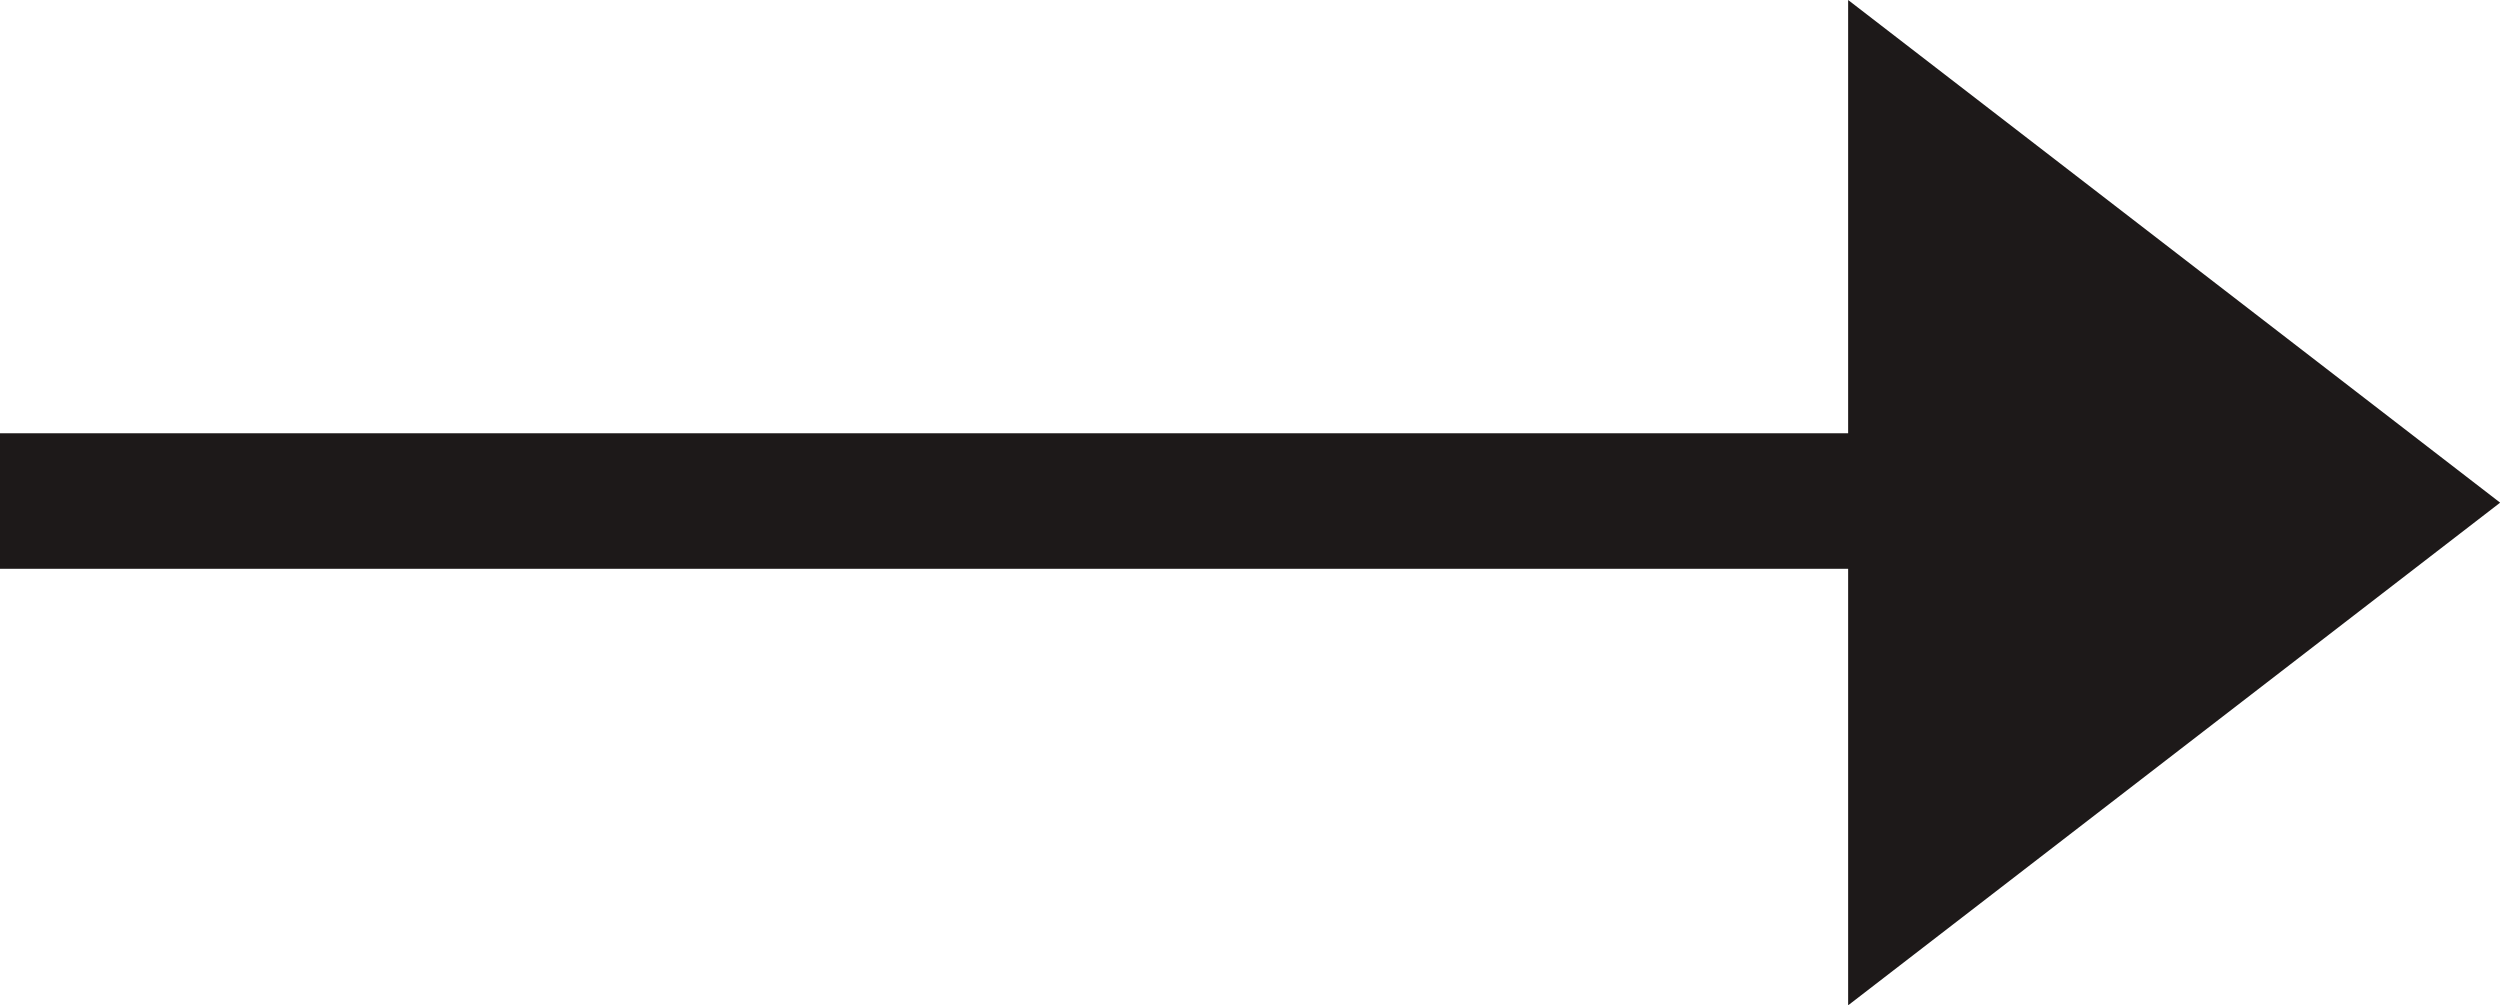
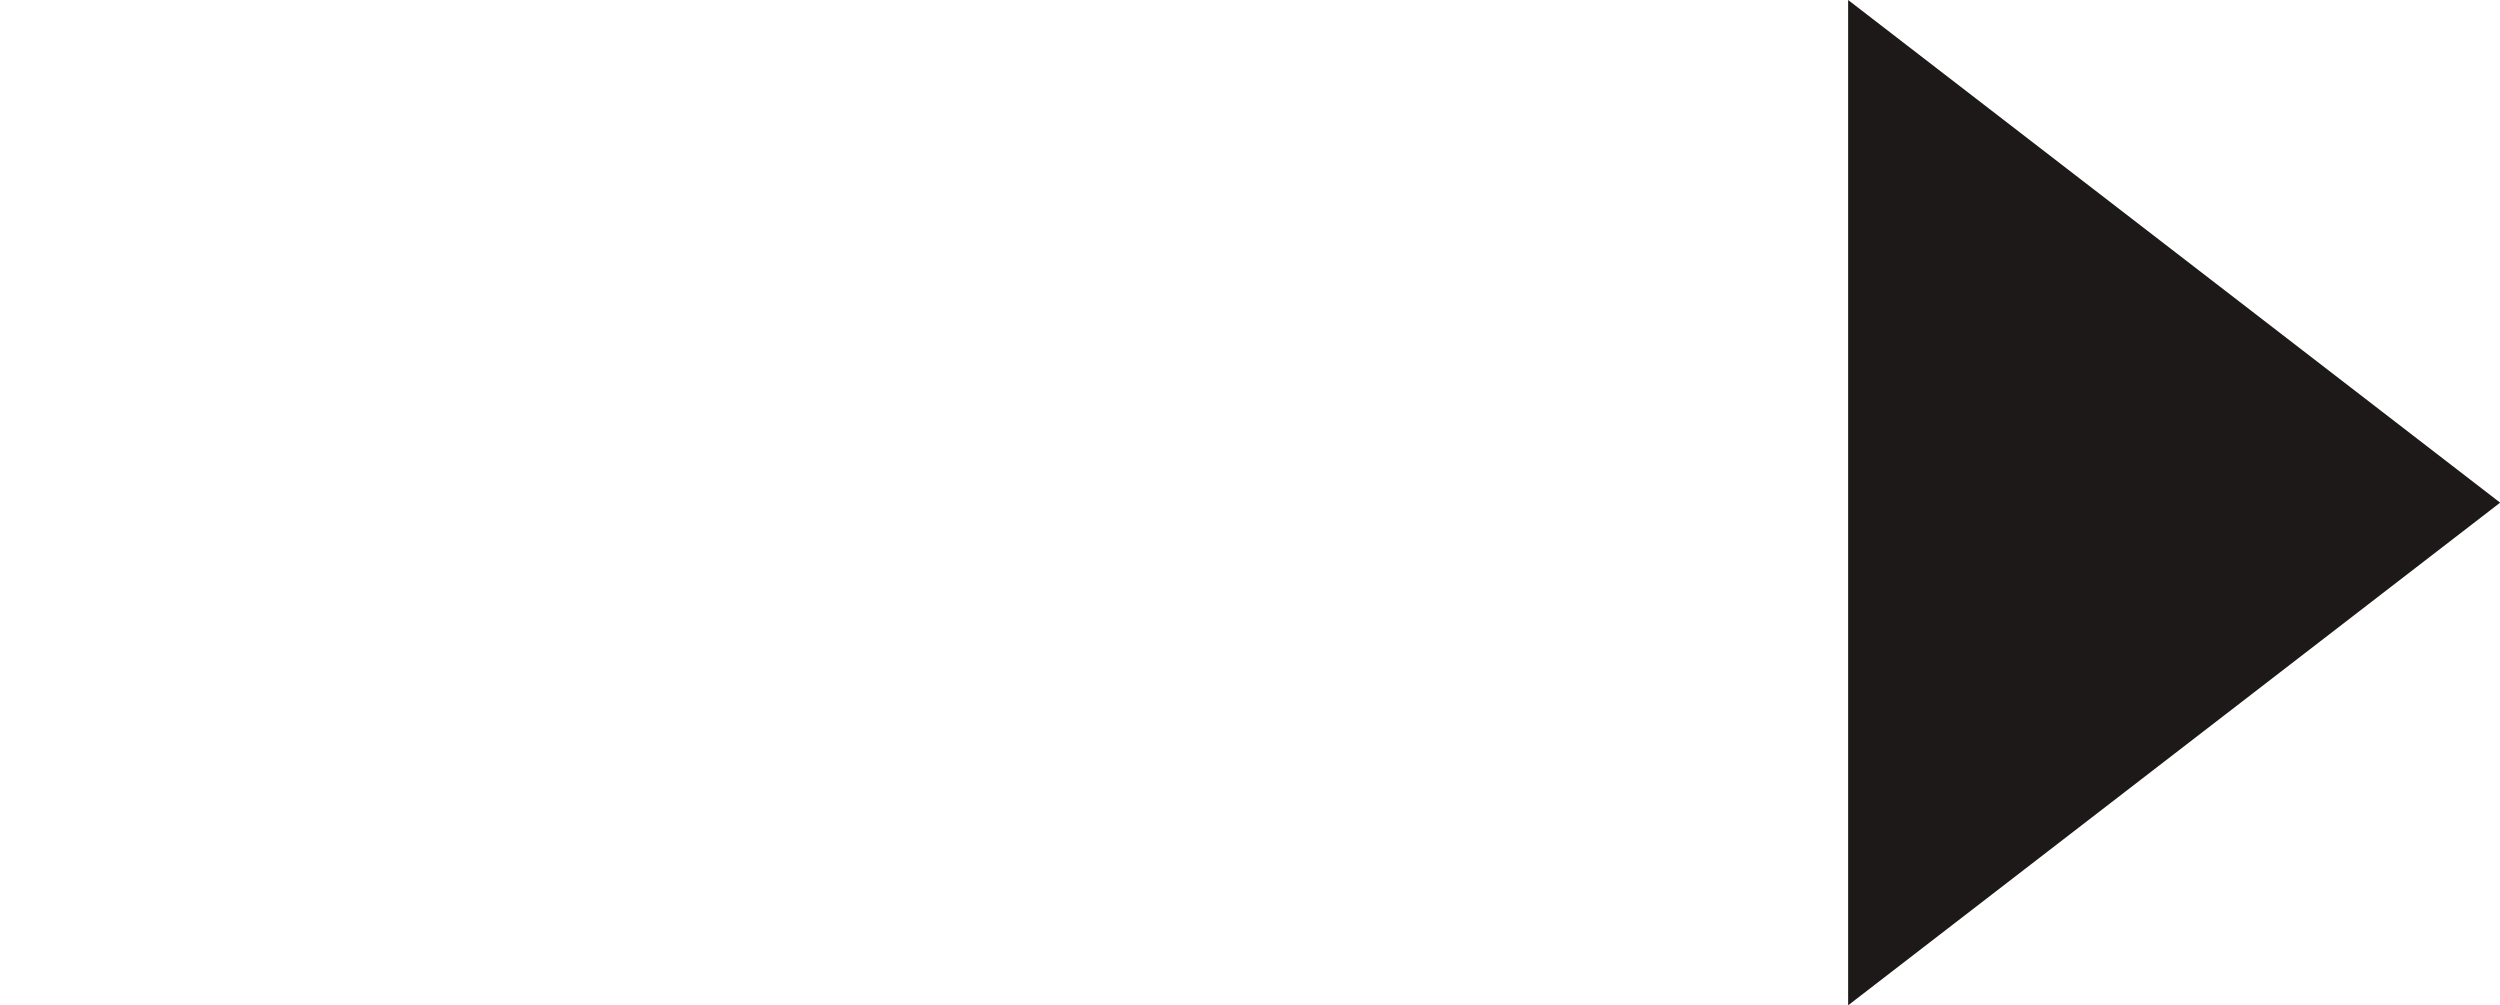
<svg xmlns="http://www.w3.org/2000/svg" width="18.447" height="7.418" viewBox="0 0 18.447 7.418">
  <g id="그룹_3655" data-name="그룹 3655" transform="translate(-866 -2016.803)">
    <path id="패스_885" data-name="패스 885" d="M8522.886,2414.48l4.811,3.709-4.811,3.709" transform="translate(-7643.249 -397.677)" fill="#1d1919" />
-     <rect id="사각형_1889" data-name="사각형 1889" width="14" height="1" transform="translate(866 2020)" fill="#1d1919" />
  </g>
</svg>